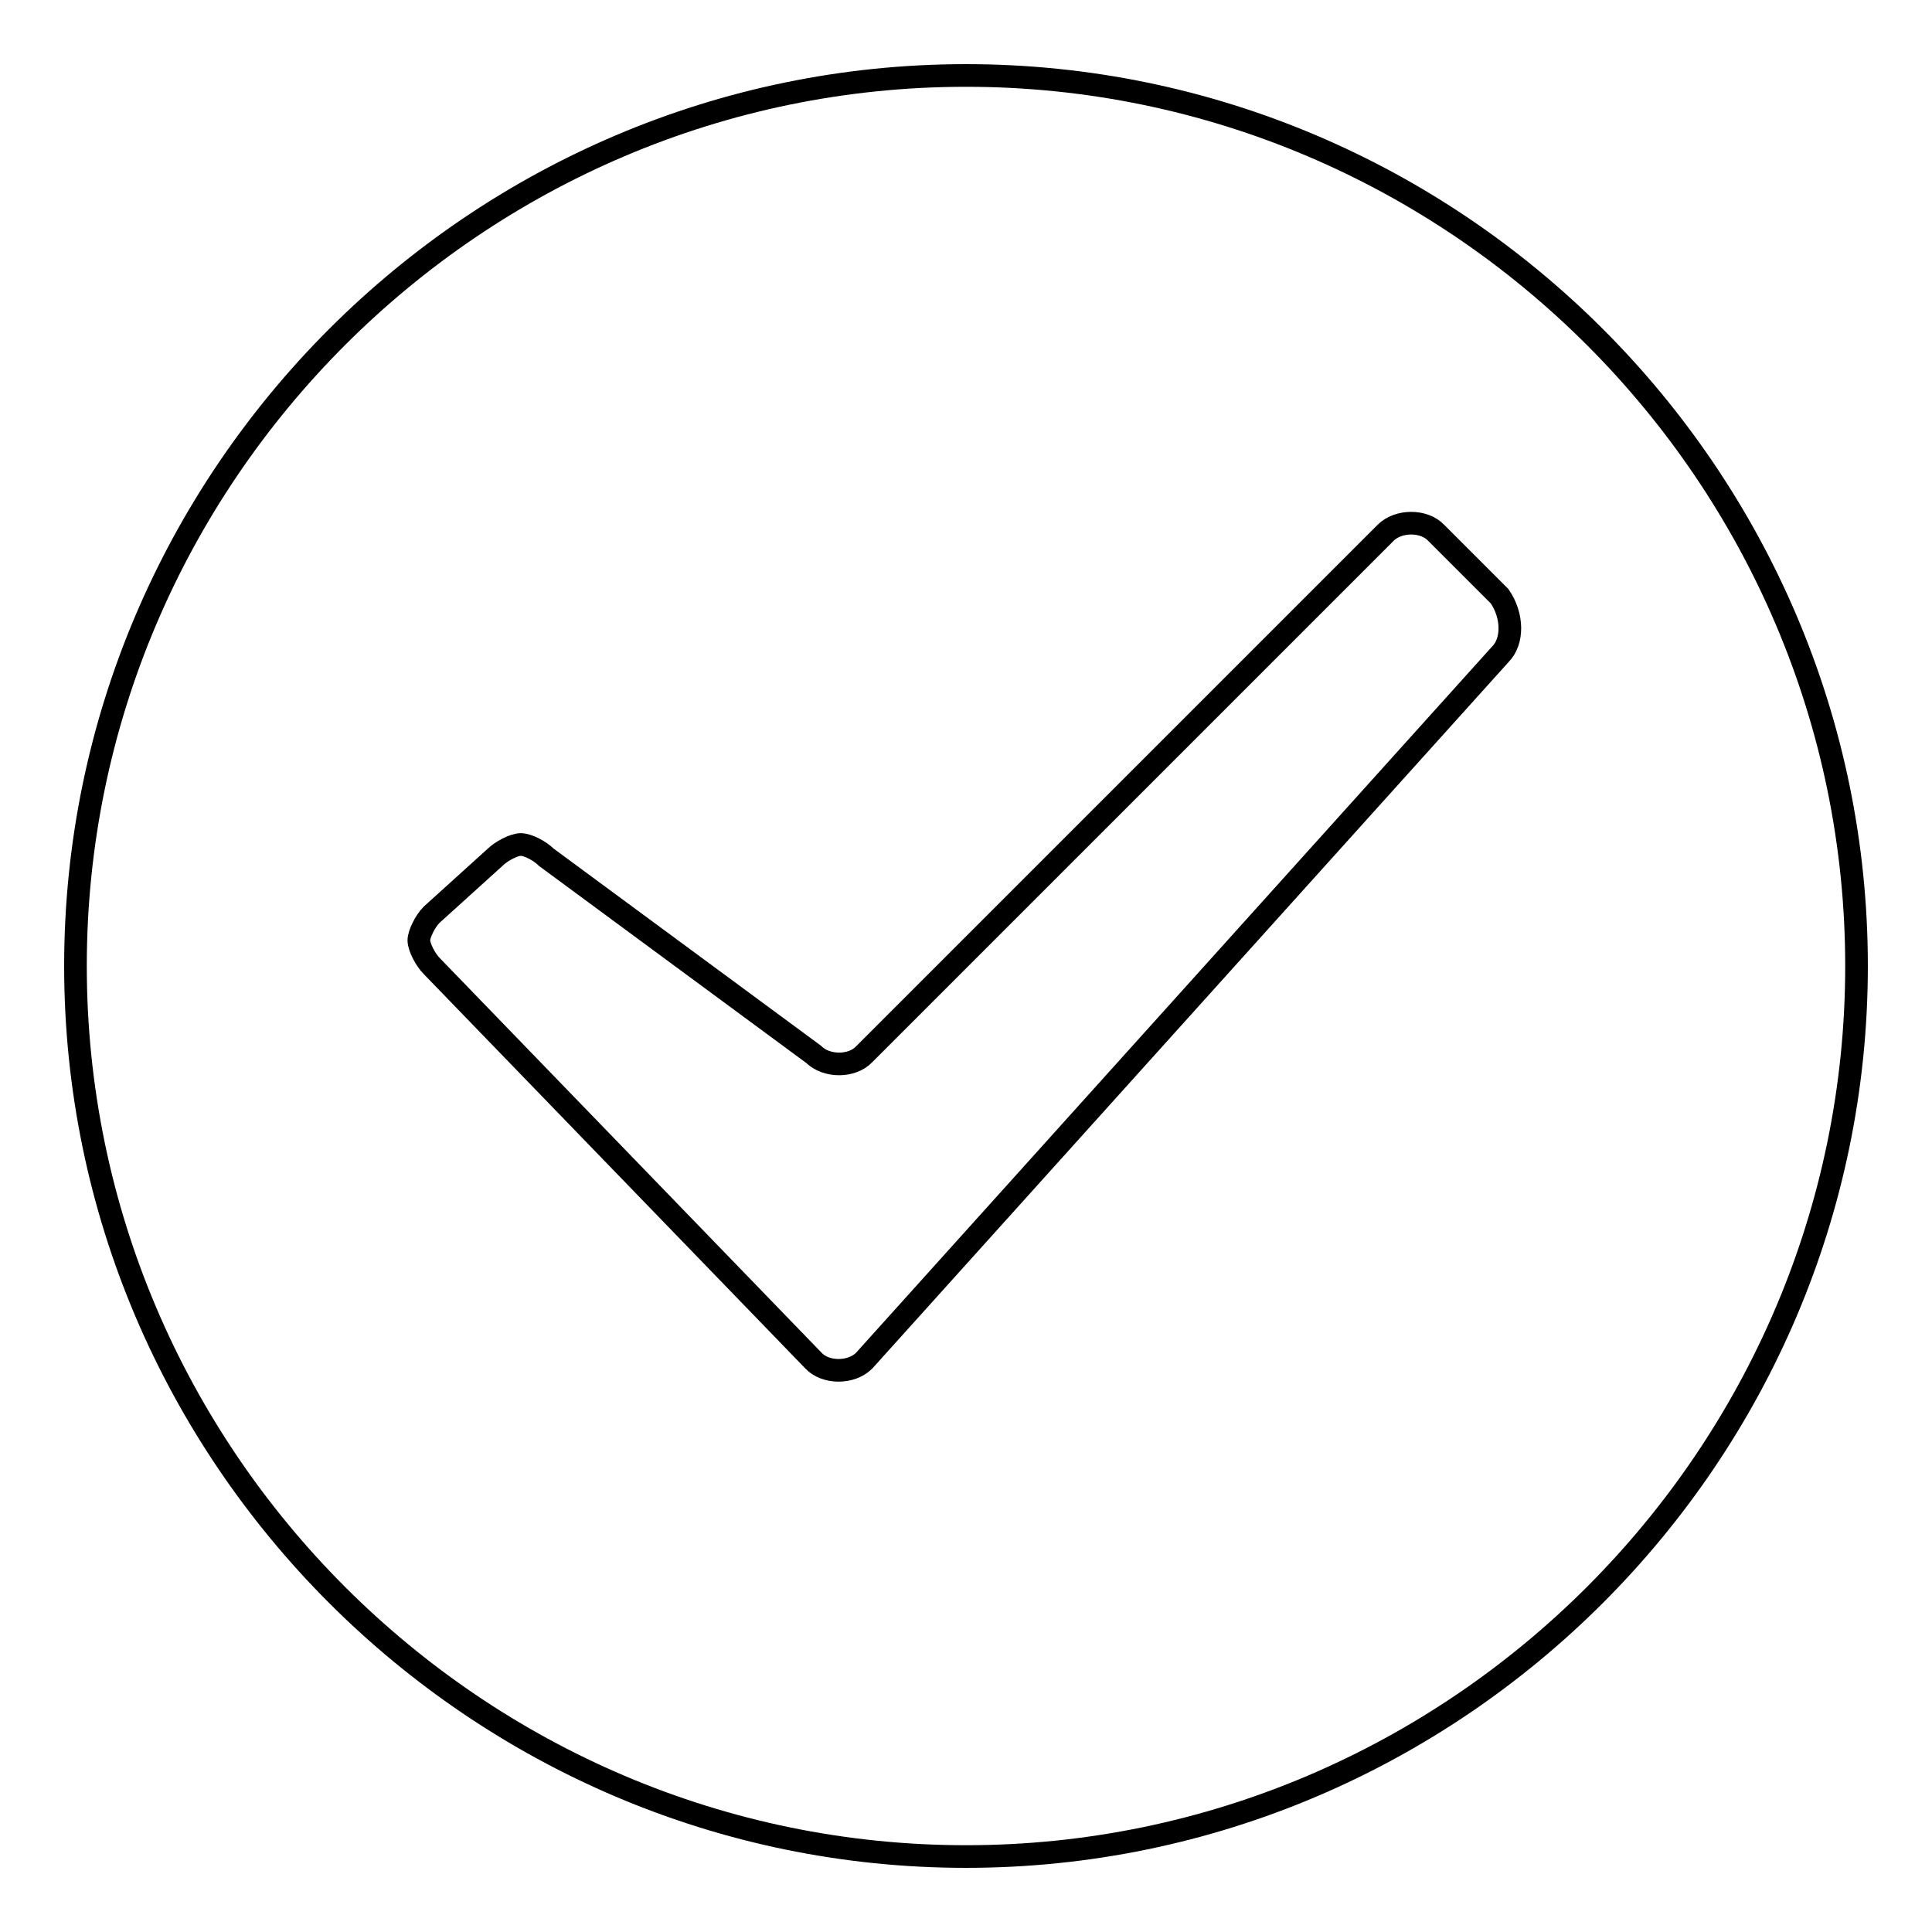
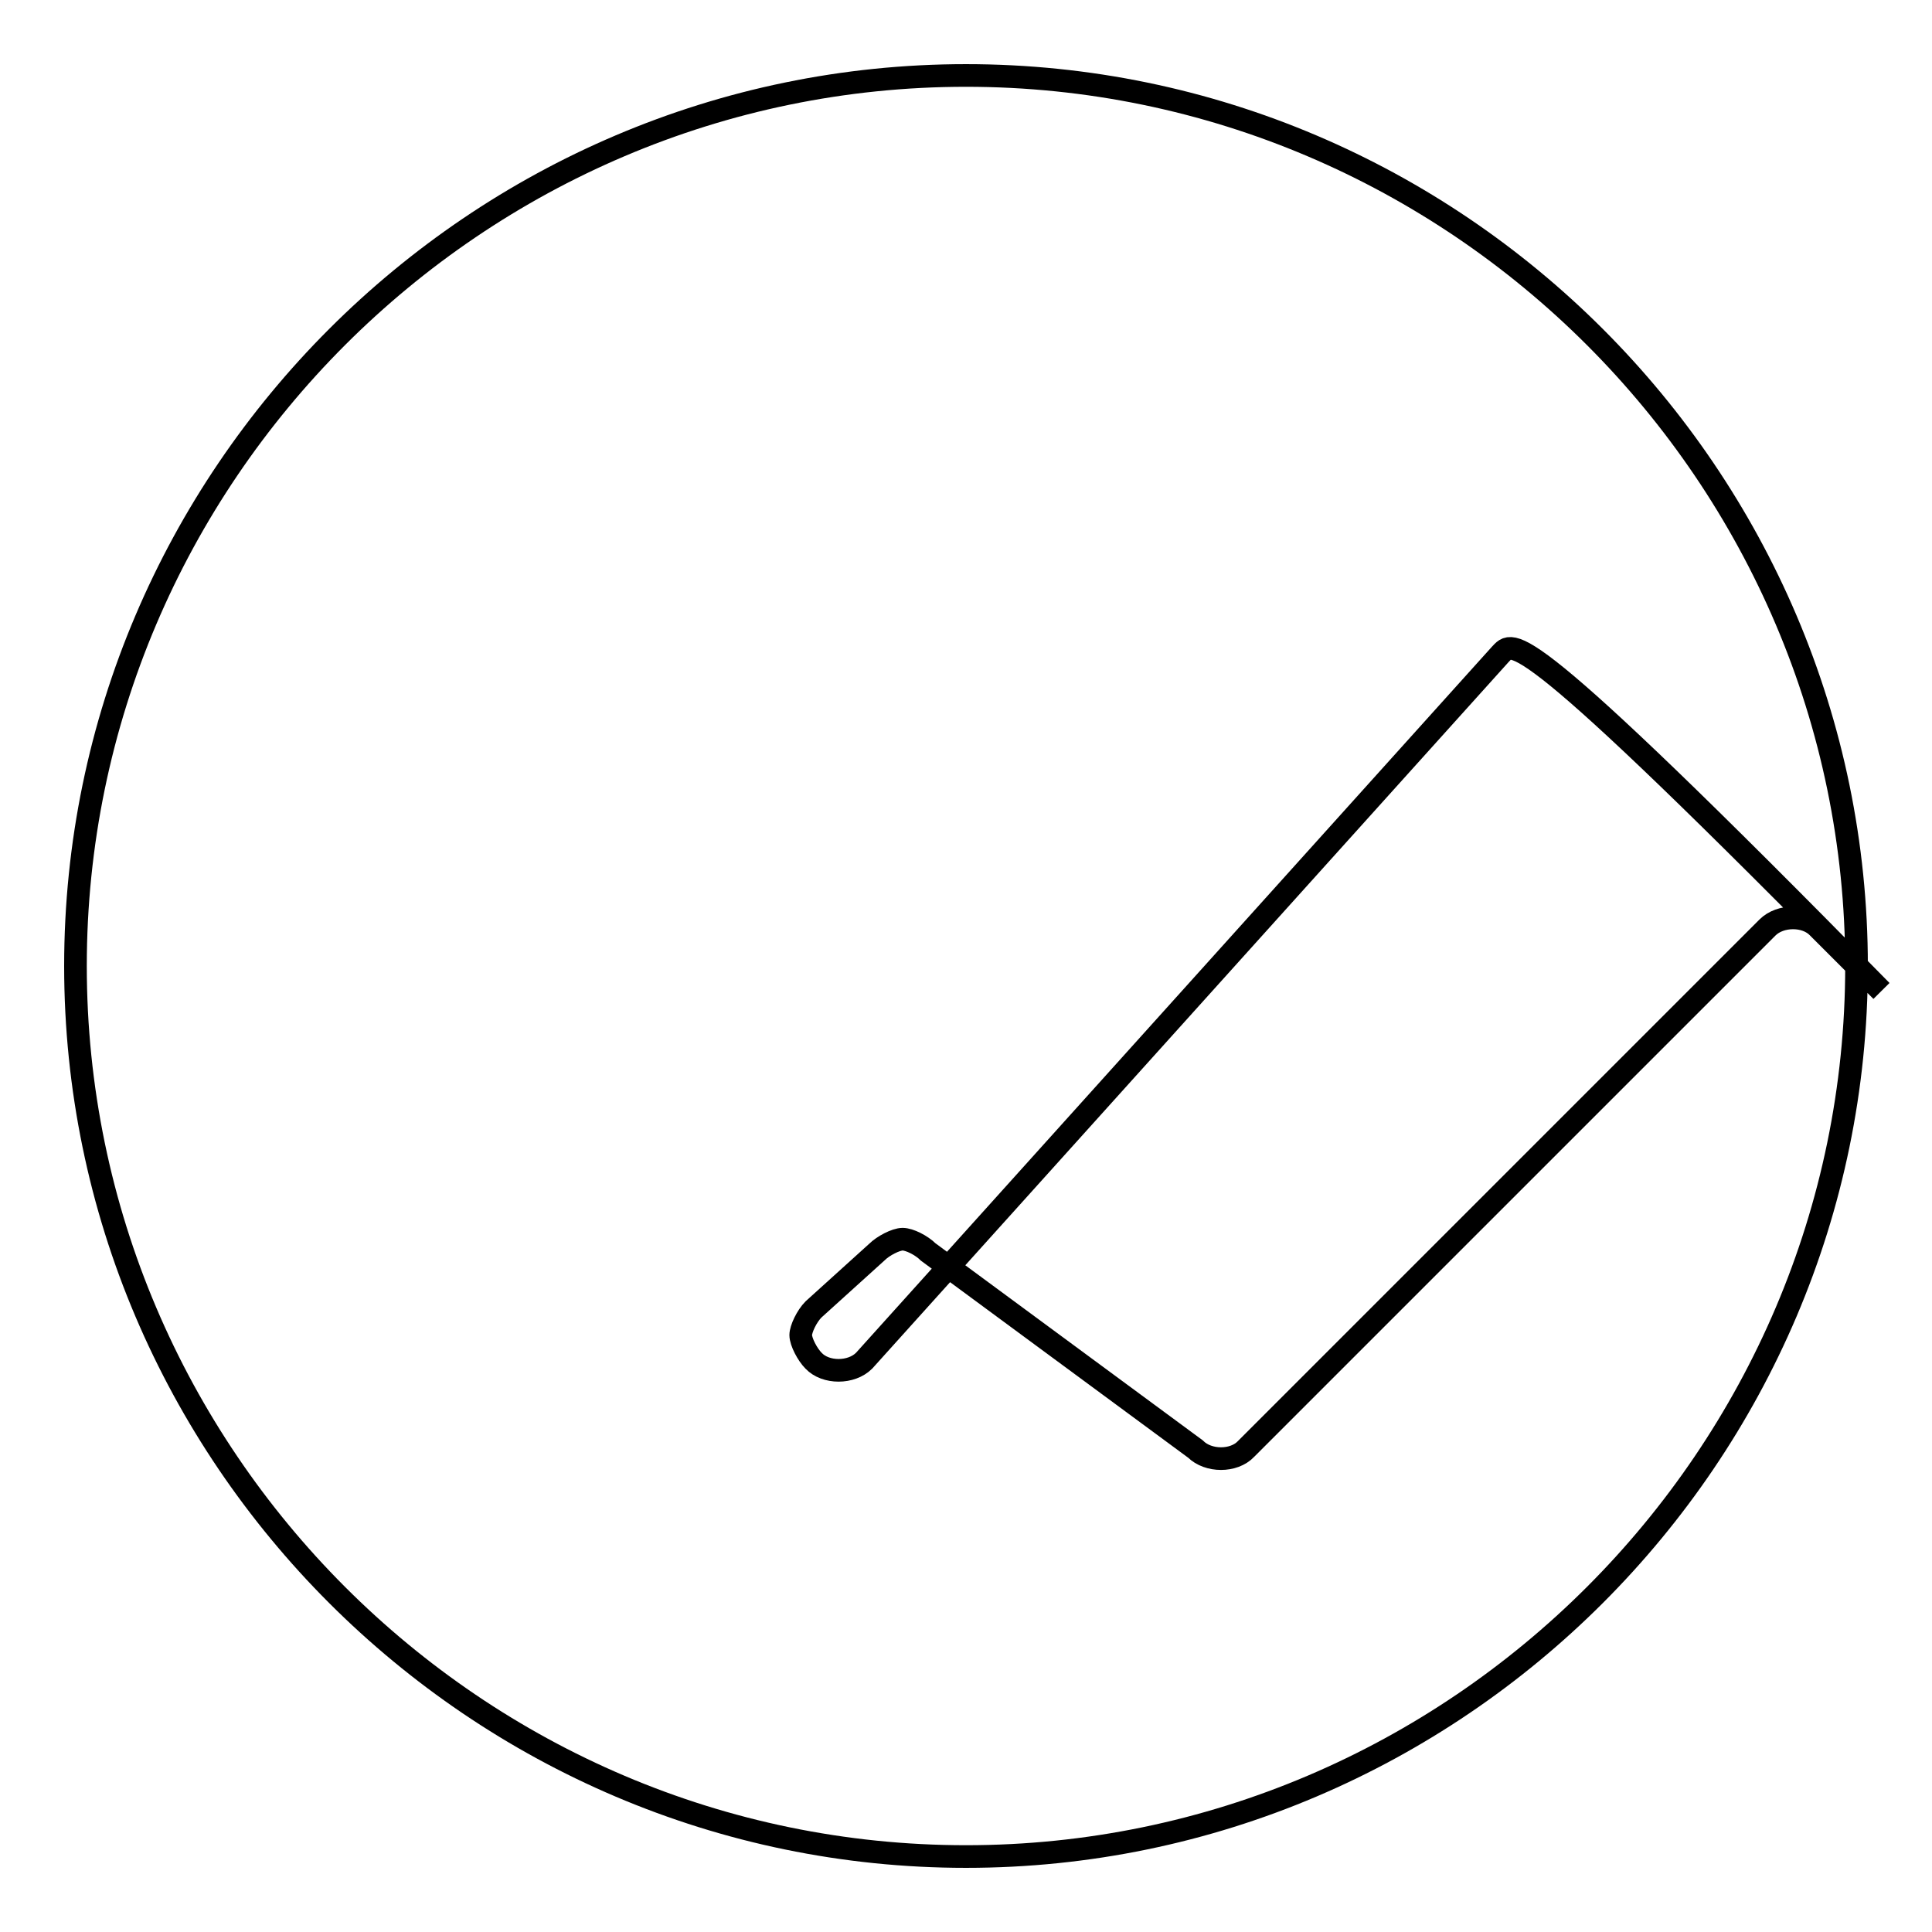
<svg xmlns="http://www.w3.org/2000/svg" version="1.1" x="0px" y="0px" viewBox="0 0 256 256" enable-background="new 0 0 256 256" xml:space="preserve">
  <g>
-     <path stroke-width="3" fill-opacity="0" stroke="#000000" d="M128,10C63.1,10,10,63.1,10,128c0,64.9,53.1,118,118,118c64.9,0,118-53.1,118-118C246,63.1,192.9,10,128,10 z M198.8,86.7l-84.3,93.6c-1.7,1.7-5.1,1.7-6.7,0L57.2,128c-0.8-0.8-1.7-2.5-1.7-3.4c0-0.8,0.8-2.5,1.7-3.4l8.4-7.6 c0.8-0.8,2.5-1.7,3.4-1.7s2.5,0.8,3.4,1.7l35.4,26.1c1.7,1.7,5.1,1.7,6.7,0l69.1-69.1c1.7-1.7,5.1-1.7,6.7,0l8.4,8.4 C200.5,81.6,200.5,85,198.8,86.7z" />
+     <path stroke-width="3" fill-opacity="0" stroke="#000000" d="M128,10C63.1,10,10,63.1,10,128c0,64.9,53.1,118,118,118c64.9,0,118-53.1,118-118C246,63.1,192.9,10,128,10 z M198.8,86.7l-84.3,93.6c-1.7,1.7-5.1,1.7-6.7,0c-0.8-0.8-1.7-2.5-1.7-3.4c0-0.8,0.8-2.5,1.7-3.4l8.4-7.6 c0.8-0.8,2.5-1.7,3.4-1.7s2.5,0.8,3.4,1.7l35.4,26.1c1.7,1.7,5.1,1.7,6.7,0l69.1-69.1c1.7-1.7,5.1-1.7,6.7,0l8.4,8.4 C200.5,81.6,200.5,85,198.8,86.7z" />
  </g>
</svg>